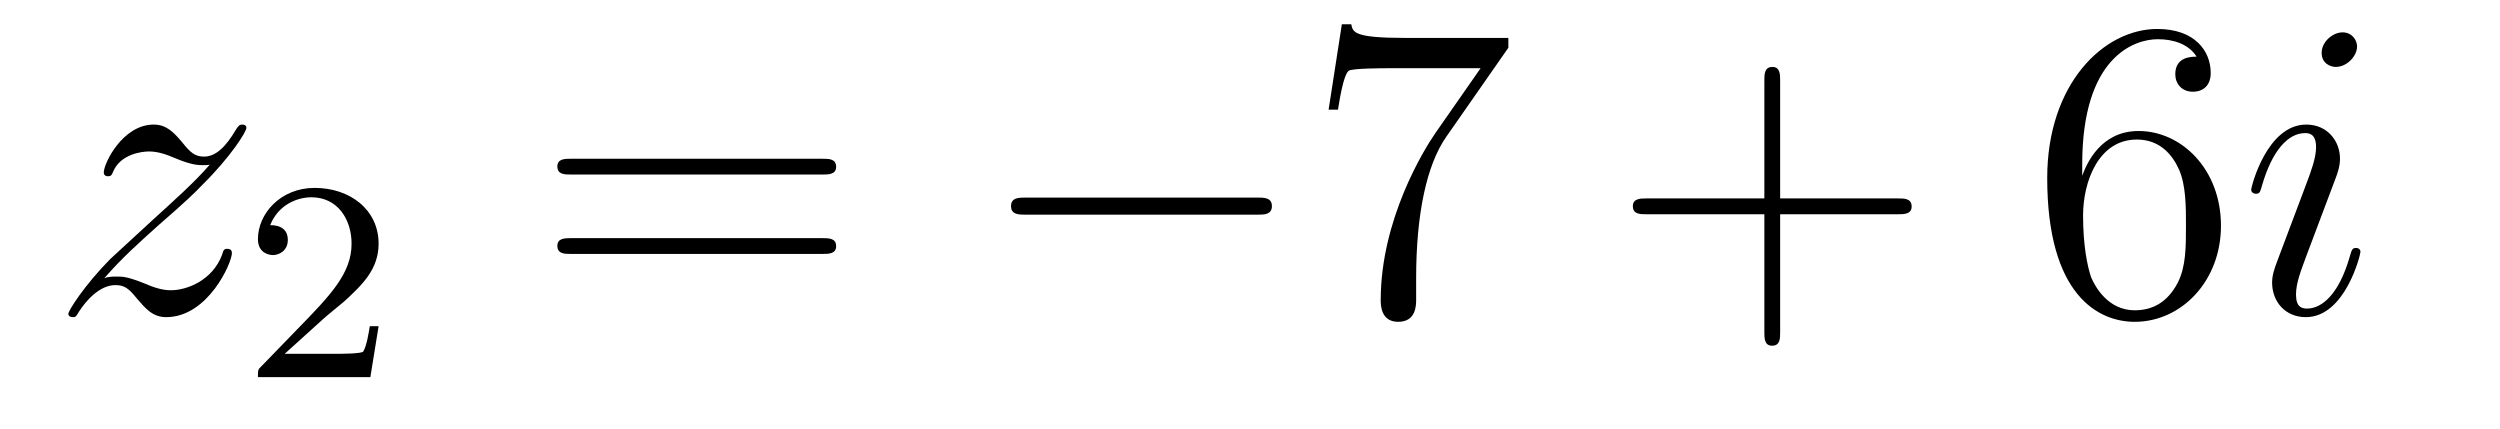
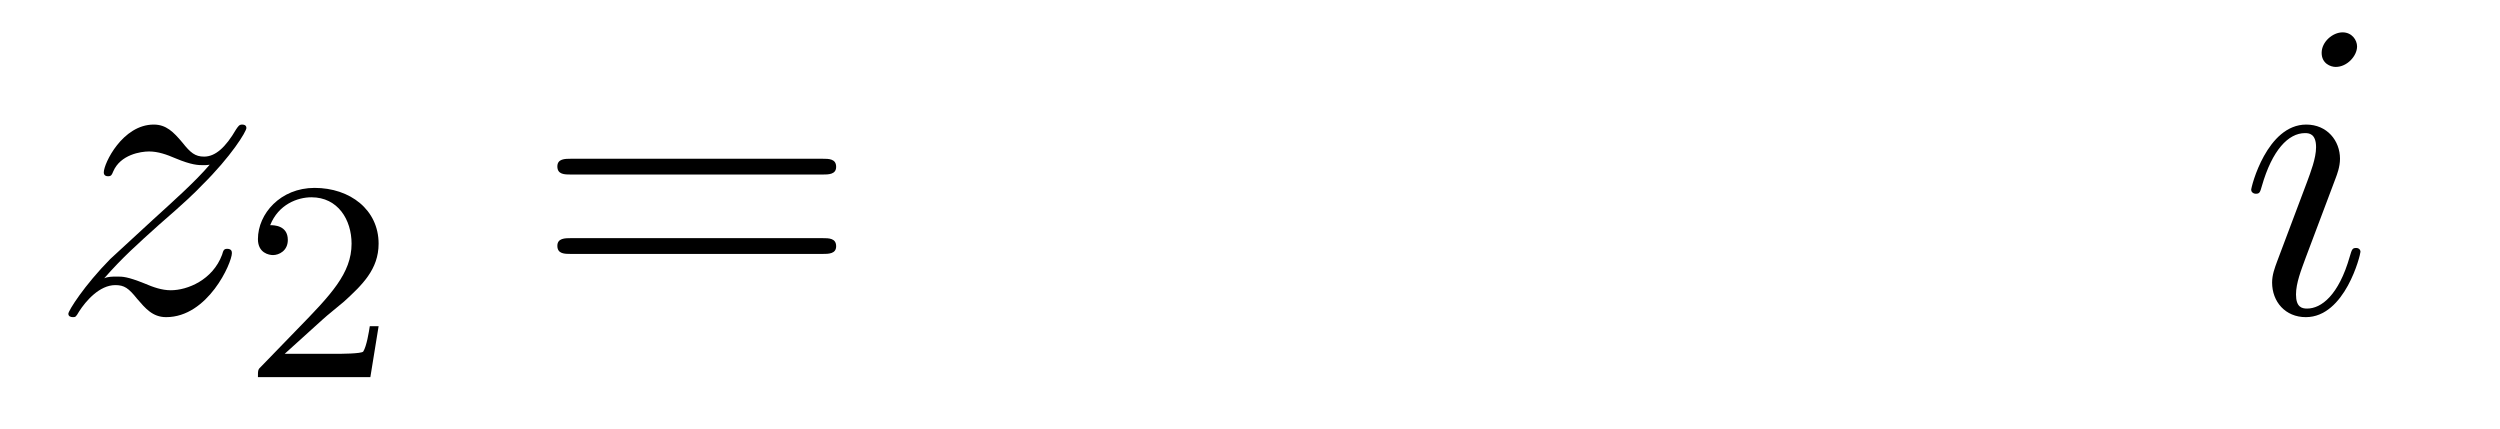
<svg xmlns="http://www.w3.org/2000/svg" height="12pt" version="1.1" viewBox="0 -12 70 12" width="70pt">
  <g id="page1">
    <g transform="matrix(1 0 0 1 -127 651)">
      <path d="M129.918 -655.208C130.432 -655.794 130.851 -656.165 131.448 -656.703C132.166 -657.324 132.476 -657.623 132.644 -657.802C133.481 -658.627 133.899 -659.321 133.899 -659.416C133.899 -659.512 133.803 -659.512 133.779 -659.512C133.696 -659.512 133.672 -659.464 133.612 -659.38C133.313 -658.866 133.026 -658.615 132.715 -658.615C132.464 -658.615 132.333 -658.723 132.106 -659.01C131.855 -659.308 131.652 -659.512 131.305 -659.512C130.432 -659.512 129.906 -658.424 129.906 -658.173C129.906 -658.137 129.918 -658.065 130.026 -658.065C130.121 -658.065 130.133 -658.113 130.169 -658.197C130.373 -658.675 130.946 -658.759 131.173 -658.759C131.424 -658.759 131.663 -658.675 131.914 -658.567C132.369 -658.376 132.56 -658.376 132.68 -658.376C132.763 -658.376 132.811 -658.376 132.871 -658.388C132.476 -657.922 131.831 -657.348 131.293 -656.858L130.086 -655.746C129.356 -655.005 128.914 -654.3 128.914 -654.216C128.914 -654.144 128.974 -654.12 129.046 -654.12C129.117 -654.12 129.129 -654.132 129.213 -654.276C129.404 -654.575 129.787 -655.017 130.229 -655.017C130.48 -655.017 130.6 -654.933 130.839 -654.634C131.066 -654.372 131.269 -654.12 131.652 -654.12C132.823 -654.12 133.493 -655.639 133.493 -655.913C133.493 -655.961 133.481 -656.033 133.361 -656.033C133.265 -656.033 133.253 -655.985 133.218 -655.866C132.954 -655.16 132.249 -654.873 131.783 -654.873C131.532 -654.873 131.293 -654.957 131.042 -655.065C130.564 -655.256 130.432 -655.256 130.277 -655.256C130.157 -655.256 130.026 -655.256 129.918 -655.208Z" fill-rule="evenodd" />
      <path d="M136.047 -654.066C136.175 -654.185 136.509 -654.448 136.637 -654.56C137.131 -655.014 137.601 -655.452 137.601 -656.177C137.601 -657.125 136.804 -657.739 135.808 -657.739C134.852 -657.739 134.222 -657.014 134.222 -656.305C134.222 -655.914 134.533 -655.858 134.645 -655.858C134.812 -655.858 135.059 -655.978 135.059 -656.281C135.059 -656.695 134.661 -656.695 134.565 -656.695C134.796 -657.277 135.33 -657.476 135.72 -657.476C136.462 -657.476 136.844 -656.847 136.844 -656.177C136.844 -655.348 136.262 -654.743 135.322 -653.779L134.318 -652.743C134.222 -652.655 134.222 -652.639 134.222 -652.44H137.37L137.601 -653.866H137.354C137.33 -653.707 137.266 -653.308 137.171 -653.157C137.123 -653.093 136.517 -653.093 136.39 -653.093H134.971L136.047 -654.066Z" fill-rule="evenodd" />
      <path d="M150.029 -658.113C150.196 -658.113 150.412 -658.113 150.412 -658.328C150.412 -658.555 150.208 -658.555 150.029 -658.555H142.988C142.821 -658.555 142.606 -658.555 142.606 -658.34C142.606 -658.113 142.809 -658.113 142.988 -658.113H150.029ZM150.029 -655.89C150.196 -655.89 150.412 -655.89 150.412 -656.105C150.412 -656.332 150.208 -656.332 150.029 -656.332H142.988C142.821 -656.332 142.606 -656.332 142.606 -656.117C142.606 -655.89 142.809 -655.89 142.988 -655.89H150.029Z" fill-rule="evenodd" />
-       <path d="M162.195 -656.989C162.398 -656.989 162.613 -656.989 162.613 -657.228C162.613 -657.468 162.398 -657.468 162.195 -657.468H155.728C155.525 -657.468 155.309 -657.468 155.309 -657.228C155.309 -656.989 155.525 -656.989 155.728 -656.989H162.195Z" fill-rule="evenodd" />
-       <path d="M169.234 -661.663V-661.938H166.353C164.906 -661.938 164.882 -662.094 164.835 -662.321H164.572L164.201 -659.93H164.464C164.5 -660.145 164.607 -660.887 164.763 -661.018C164.859 -661.09 165.755 -661.09 165.922 -661.09H168.457L167.19 -659.273C166.867 -658.807 165.66 -656.846 165.66 -654.599C165.66 -654.467 165.66 -653.989 166.149 -653.989C166.652 -653.989 166.652 -654.455 166.652 -654.611V-655.208C166.652 -656.989 166.939 -658.376 167.5 -659.177L169.234 -661.663Z" fill-rule="evenodd" />
-       <path d="M176.844 -657.001H180.143C180.311 -657.001 180.526 -657.001 180.526 -657.217C180.526 -657.444 180.323 -657.444 180.143 -657.444H176.844V-660.743C176.844 -660.91 176.844 -661.126 176.629 -661.126C176.402 -661.126 176.402 -660.922 176.402 -660.743V-657.444H173.103C172.935 -657.444 172.72 -657.444 172.72 -657.228C172.72 -657.001 172.923 -657.001 173.103 -657.001H176.402V-653.702C176.402 -653.535 176.402 -653.32 176.617 -653.32C176.844 -653.32 176.844 -653.523 176.844 -653.702V-657.001Z" fill-rule="evenodd" />
-       <path d="M185.302 -658.4C185.302 -661.424 186.772 -661.902 187.418 -661.902C187.848 -661.902 188.278 -661.771 188.506 -661.413C188.362 -661.413 187.908 -661.413 187.908 -660.922C187.908 -660.659 188.087 -660.432 188.398 -660.432C188.697 -660.432 188.9 -660.612 188.9 -660.958C188.9 -661.58 188.446 -662.189 187.406 -662.189C185.9 -662.189 184.322 -660.648 184.322 -658.017C184.322 -654.73 185.756 -653.989 186.772 -653.989C188.075 -653.989 189.187 -655.125 189.187 -656.679C189.187 -658.268 188.075 -659.332 186.88 -659.332C185.816 -659.332 185.422 -658.412 185.302 -658.077V-658.4ZM186.772 -654.312C186.019 -654.312 185.661 -654.981 185.553 -655.232C185.445 -655.543 185.326 -656.129 185.326 -656.966C185.326 -657.91 185.756 -659.093 186.832 -659.093C187.489 -659.093 187.836 -658.651 188.016 -658.245C188.207 -657.802 188.207 -657.205 188.207 -656.691C188.207 -656.081 188.207 -655.543 187.98 -655.089C187.681 -654.515 187.25 -654.312 186.772 -654.312Z" fill-rule="evenodd" />
      <path d="M193.093 -655.949C193.093 -656.009 193.045 -656.057 192.974 -656.057C192.866 -656.057 192.854 -656.021 192.794 -655.818C192.484 -654.73 191.994 -654.36 191.599 -654.36C191.456 -654.36 191.288 -654.395 191.288 -654.754C191.288 -655.077 191.432 -655.435 191.563 -655.794L192.4 -658.017C192.436 -658.113 192.52 -658.328 192.52 -658.555C192.52 -659.058 192.161 -659.512 191.575 -659.512C190.476 -659.512 190.033 -657.778 190.033 -657.683C190.033 -657.635 190.081 -657.575 190.165 -657.575C190.272 -657.575 190.284 -657.623 190.332 -657.79C190.619 -658.794 191.073 -659.273 191.54 -659.273C191.647 -659.273 191.85 -659.261 191.85 -658.878C191.85 -658.567 191.695 -658.173 191.599 -657.91L190.762 -655.687C190.691 -655.495 190.619 -655.304 190.619 -655.089C190.619 -654.551 190.989 -654.12 191.563 -654.12C192.664 -654.12 193.093 -655.866 193.093 -655.949ZM192.998 -661.699C192.998 -661.879 192.854 -662.094 192.592 -662.094C192.317 -662.094 192.006 -661.831 192.006 -661.52C192.006 -661.221 192.257 -661.126 192.4 -661.126C192.722 -661.126 192.998 -661.436 192.998 -661.699Z" fill-rule="evenodd" />
    </g>
  </g>
</svg>